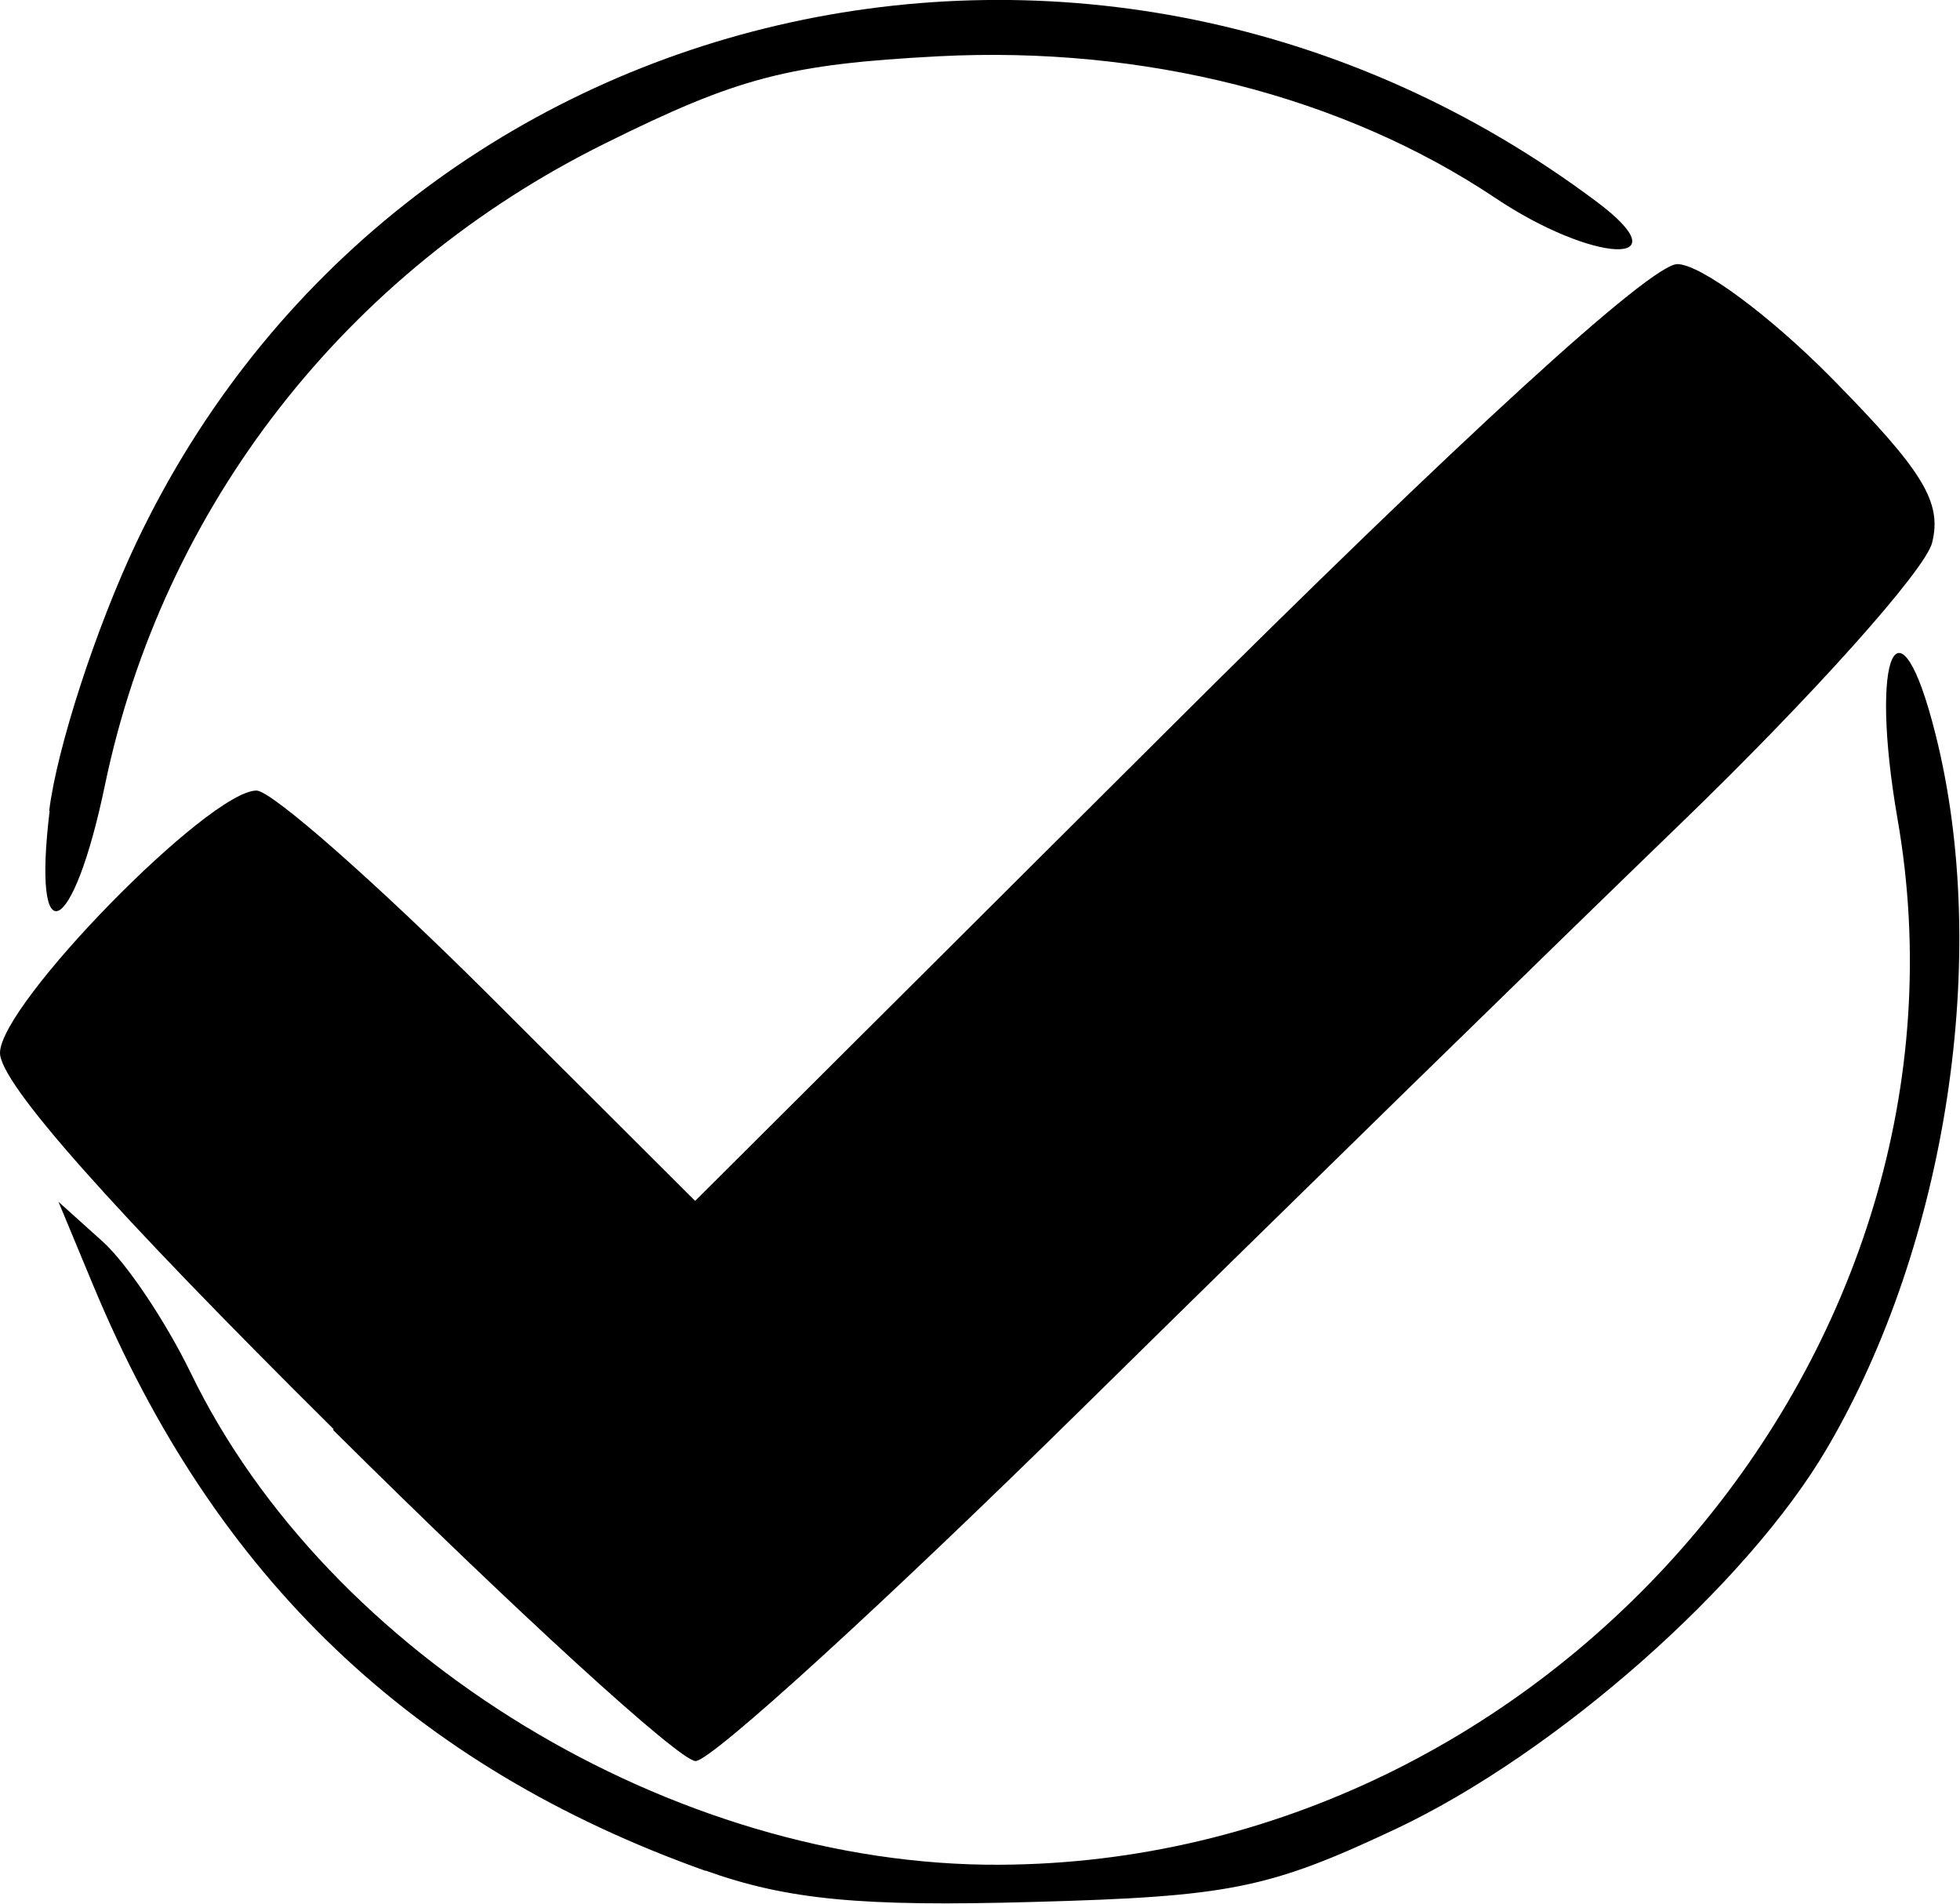
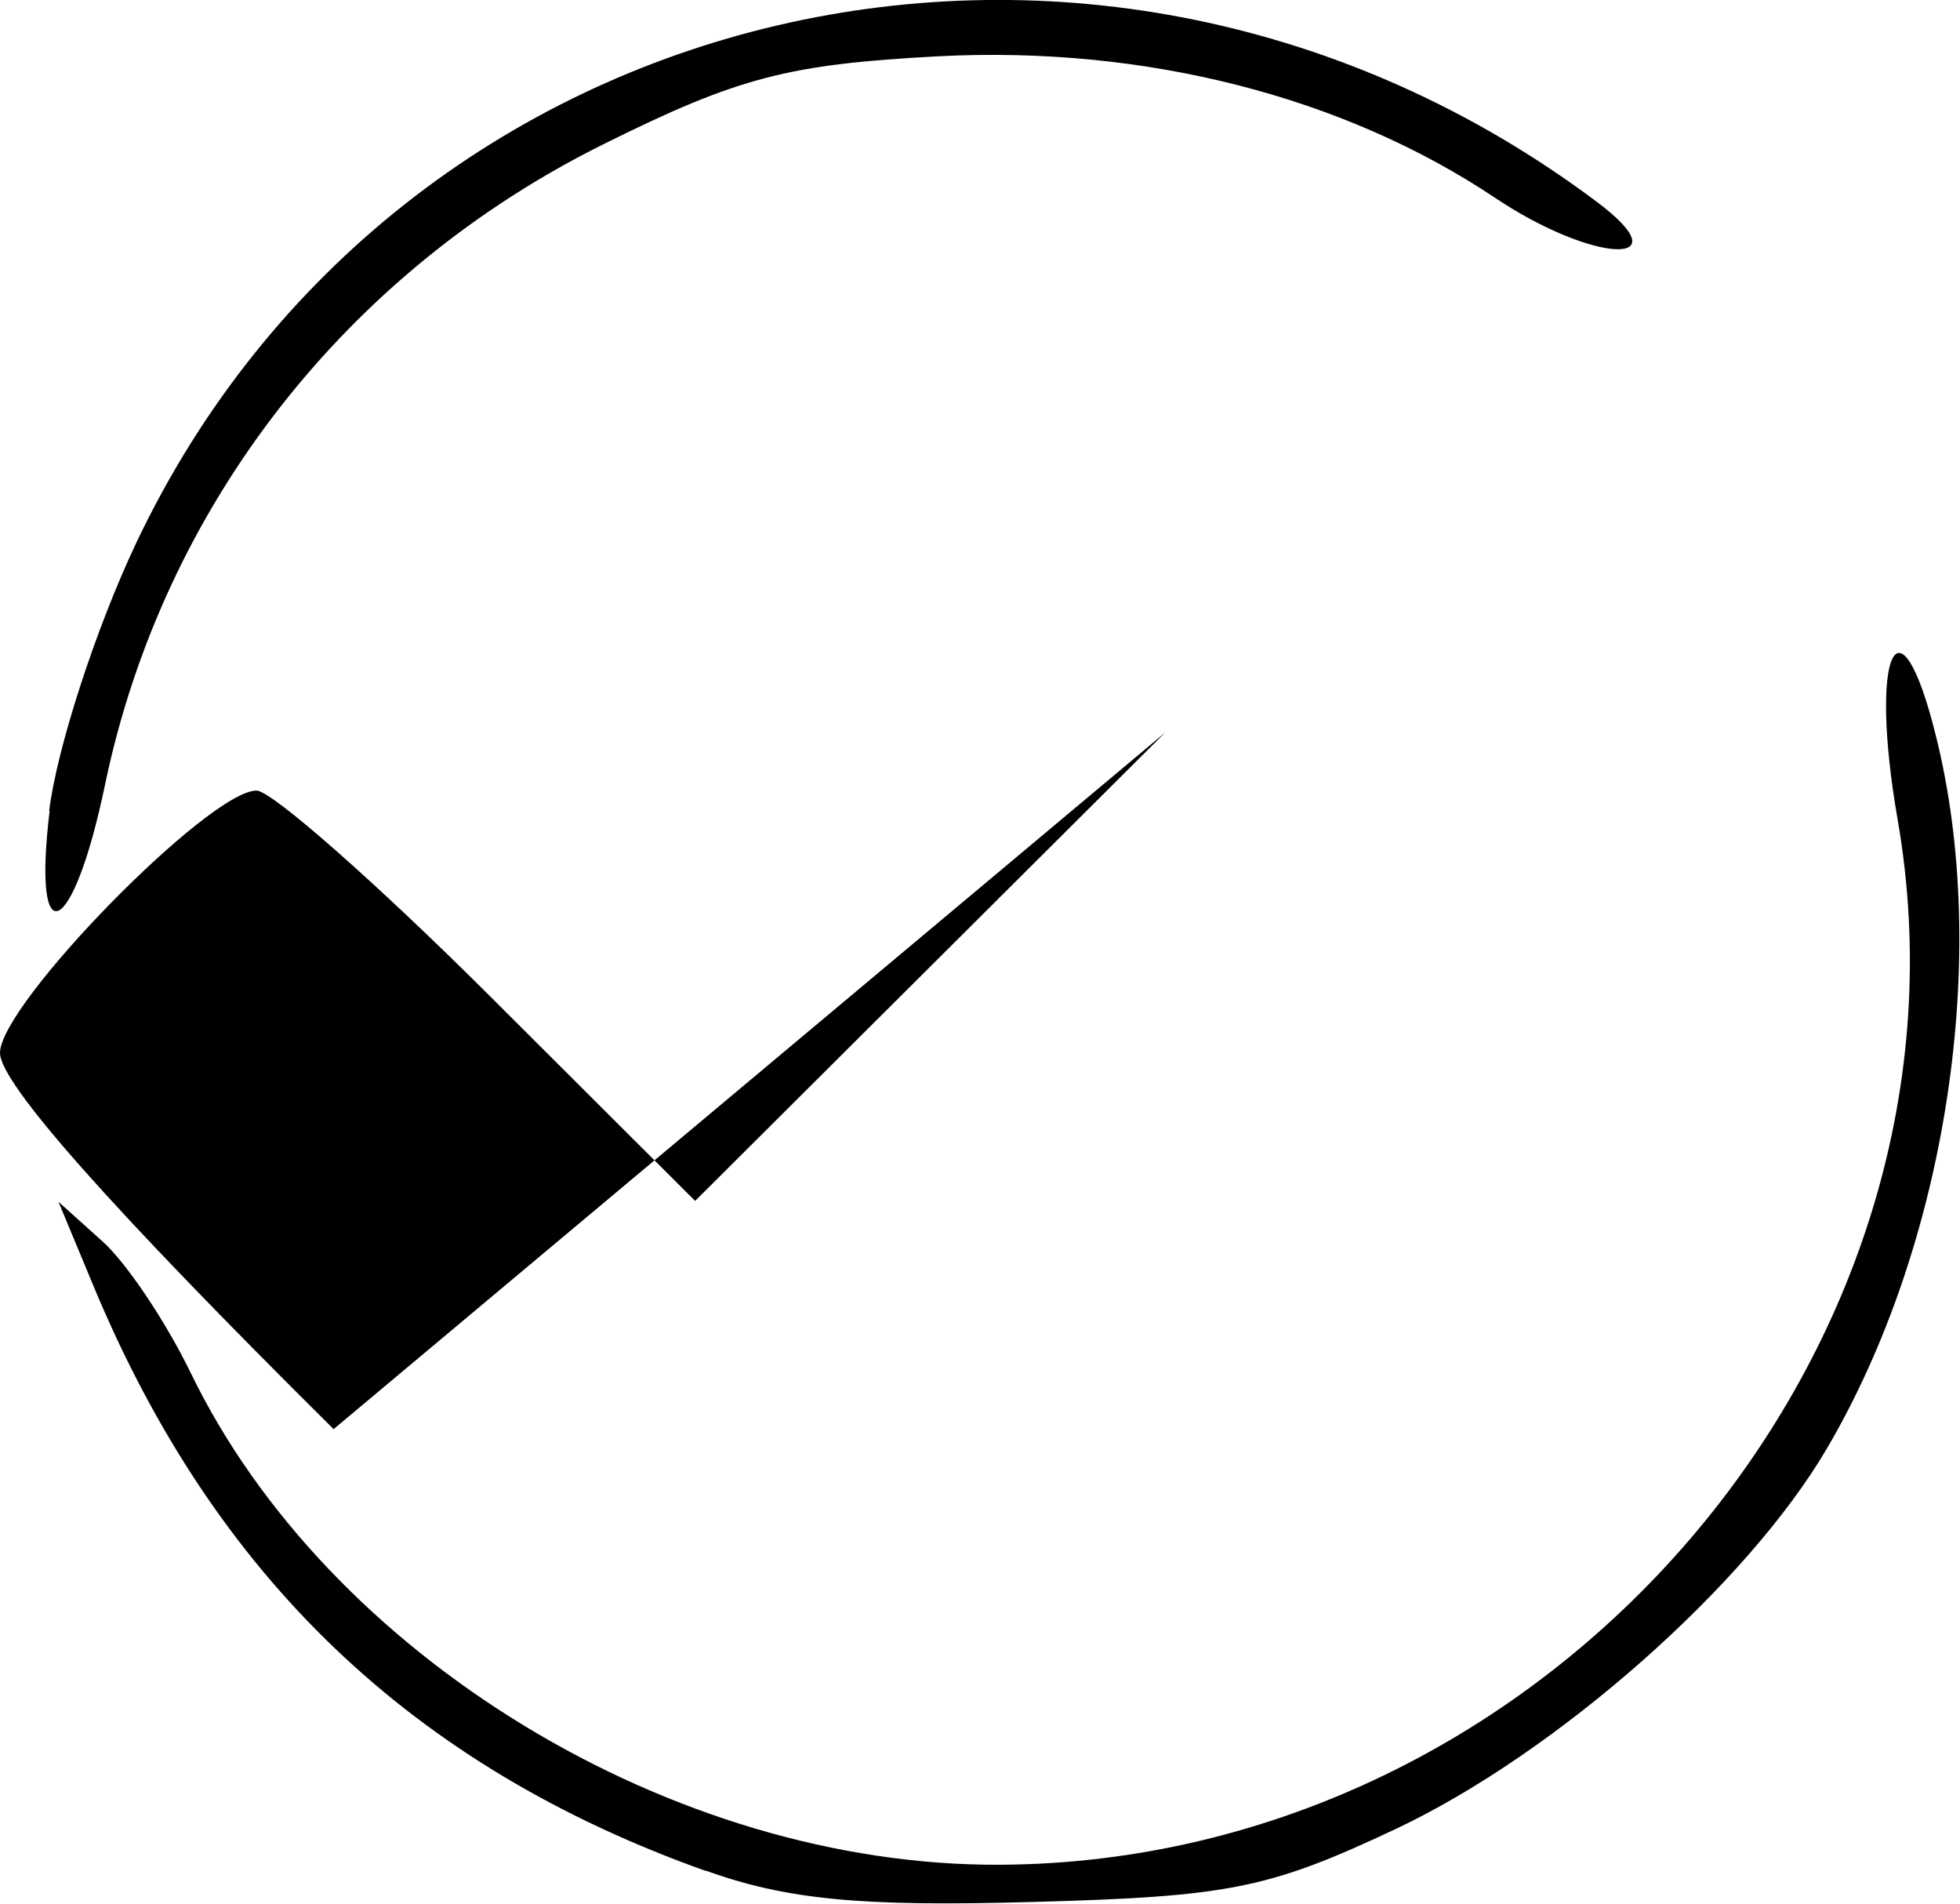
<svg xmlns="http://www.w3.org/2000/svg" width="4.424mm" height="4.296mm" viewBox="0 0 4.424 4.296" version="1.1" id="svg1" xml:space="preserve">
  <defs id="defs1" />
  <g id="layer1" transform="translate(-45.554,-106.742)">
-     <path style="fill:#000000;stroke-width:0.18" d="m 47.147,110.964 c -0.662,-0.236 -1.108,-0.662 -1.382,-1.32 l -0.079,-0.19 0.099,0.089 c 0.055,0.049 0.144,0.183 0.199,0.296 0.31,0.641 1.09,1.115 1.827,1.111 1.241,-0.006 2.235,-1.164 2.026,-2.36 -0.065,-0.374 0.003,-0.522 0.086,-0.19 0.125,0.497 0.026,1.148 -0.245,1.61 -0.181,0.309 -0.611,0.688 -0.973,0.859 -0.287,0.135 -0.375,0.153 -0.821,0.165 -0.386,0.011 -0.554,-0.005 -0.738,-0.071 z m -0.84,-0.997 c -0.506,-0.502 -0.753,-0.781 -0.753,-0.849 0,-0.11 0.472,-0.592 0.579,-0.592 0.034,0 0.27,0.208 0.526,0.463 l 0.464,0.463 1.061,-1.057 c 0.668,-0.666 1.096,-1.057 1.156,-1.057 0.052,0 0.209,0.116 0.349,0.258 0.206,0.209 0.249,0.279 0.226,0.371 -0.016,0.062 -0.27,0.346 -0.565,0.631 -0.295,0.285 -0.902,0.878 -1.349,1.318 -0.447,0.44 -0.841,0.8 -0.877,0.8 -0.036,0 -0.404,-0.336 -0.818,-0.747 z m -0.642,-1.395 c 0.017,-0.14 0.105,-0.412 0.197,-0.606 0.591,-1.244 2.171,-1.612 3.297,-0.768 0.197,0.148 -0.009,0.139 -0.231,-0.01 -0.343,-0.229 -0.791,-0.343 -1.256,-0.319 -0.338,0.018 -0.451,0.047 -0.753,0.197 -0.584,0.289 -0.997,0.819 -1.128,1.447 -0.072,0.347 -0.165,0.39 -0.125,0.059 z" id="path1" />
+     <path style="fill:#000000;stroke-width:0.18" d="m 47.147,110.964 c -0.662,-0.236 -1.108,-0.662 -1.382,-1.32 l -0.079,-0.19 0.099,0.089 c 0.055,0.049 0.144,0.183 0.199,0.296 0.31,0.641 1.09,1.115 1.827,1.111 1.241,-0.006 2.235,-1.164 2.026,-2.36 -0.065,-0.374 0.003,-0.522 0.086,-0.19 0.125,0.497 0.026,1.148 -0.245,1.61 -0.181,0.309 -0.611,0.688 -0.973,0.859 -0.287,0.135 -0.375,0.153 -0.821,0.165 -0.386,0.011 -0.554,-0.005 -0.738,-0.071 z m -0.84,-0.997 c -0.506,-0.502 -0.753,-0.781 -0.753,-0.849 0,-0.11 0.472,-0.592 0.579,-0.592 0.034,0 0.27,0.208 0.526,0.463 l 0.464,0.463 1.061,-1.057 z m -0.642,-1.395 c 0.017,-0.14 0.105,-0.412 0.197,-0.606 0.591,-1.244 2.171,-1.612 3.297,-0.768 0.197,0.148 -0.009,0.139 -0.231,-0.01 -0.343,-0.229 -0.791,-0.343 -1.256,-0.319 -0.338,0.018 -0.451,0.047 -0.753,0.197 -0.584,0.289 -0.997,0.819 -1.128,1.447 -0.072,0.347 -0.165,0.39 -0.125,0.059 z" id="path1" />
  </g>
</svg>